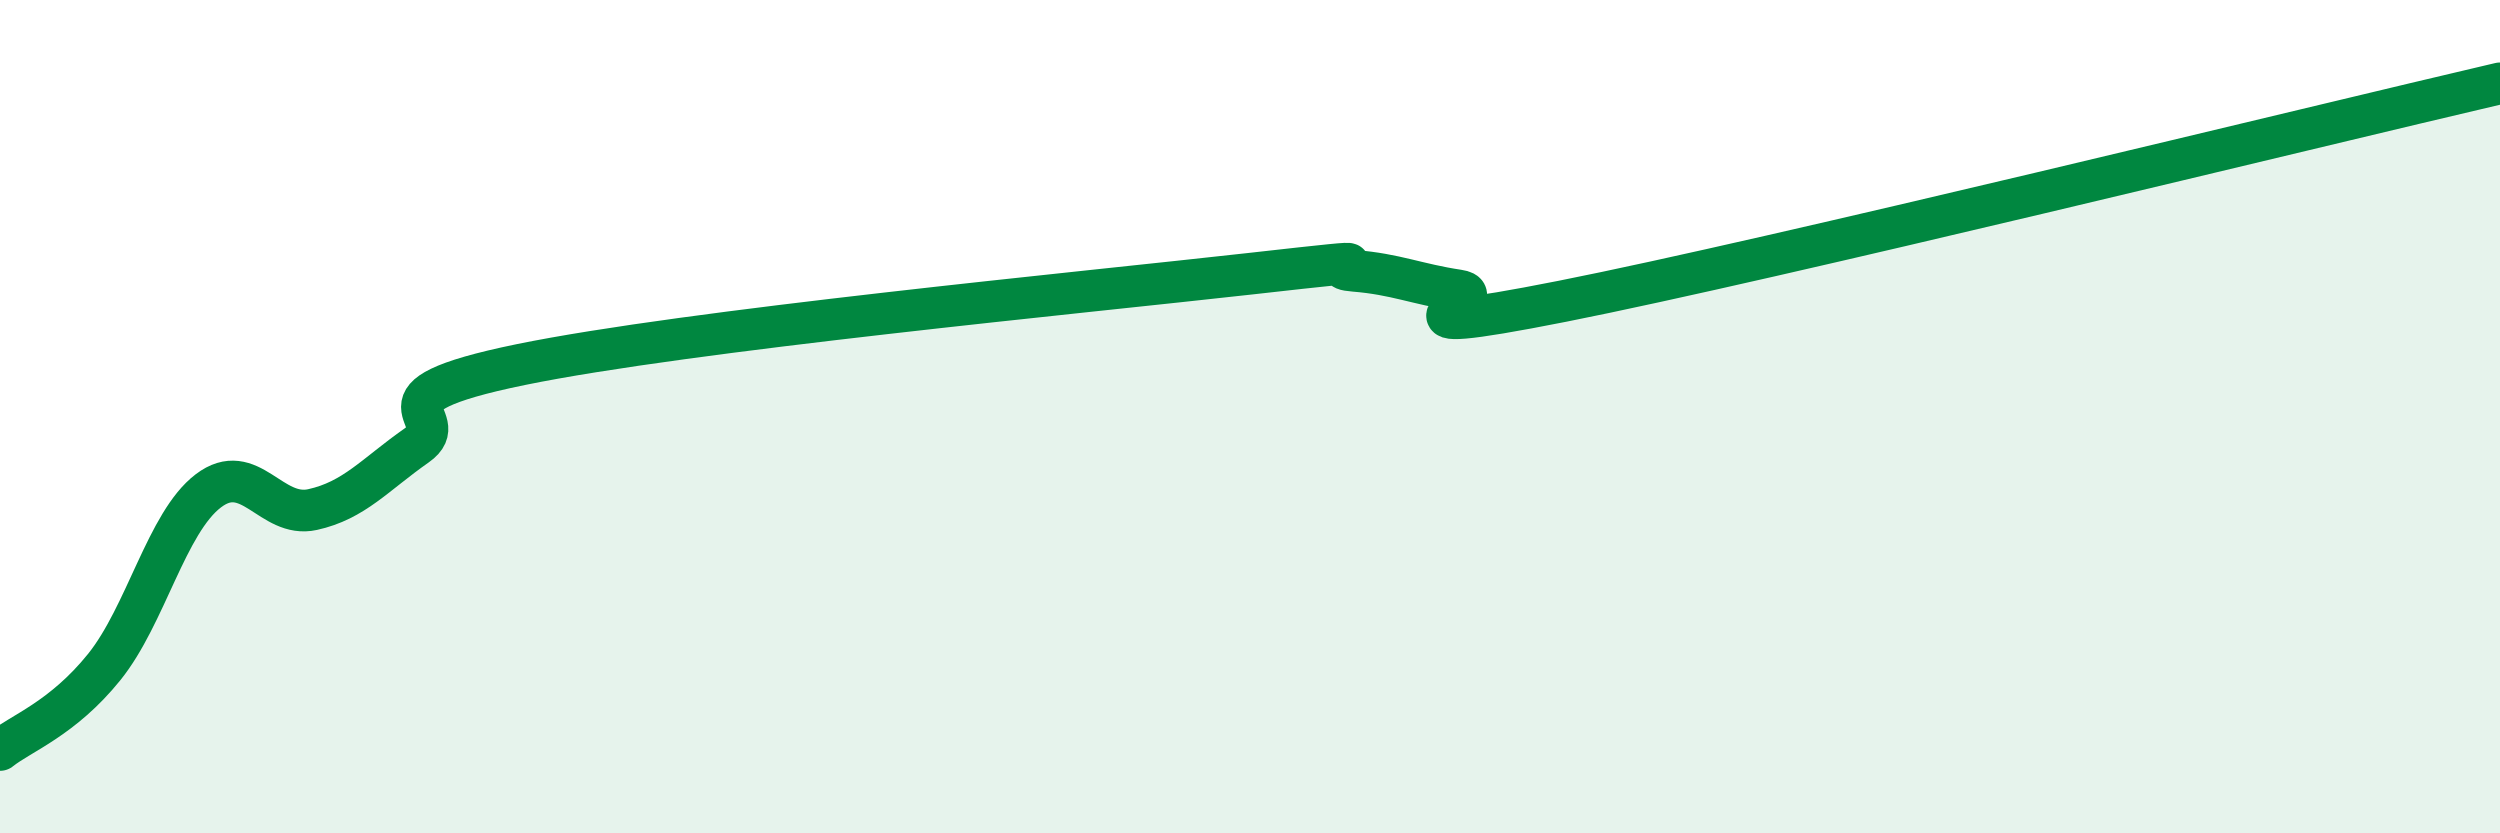
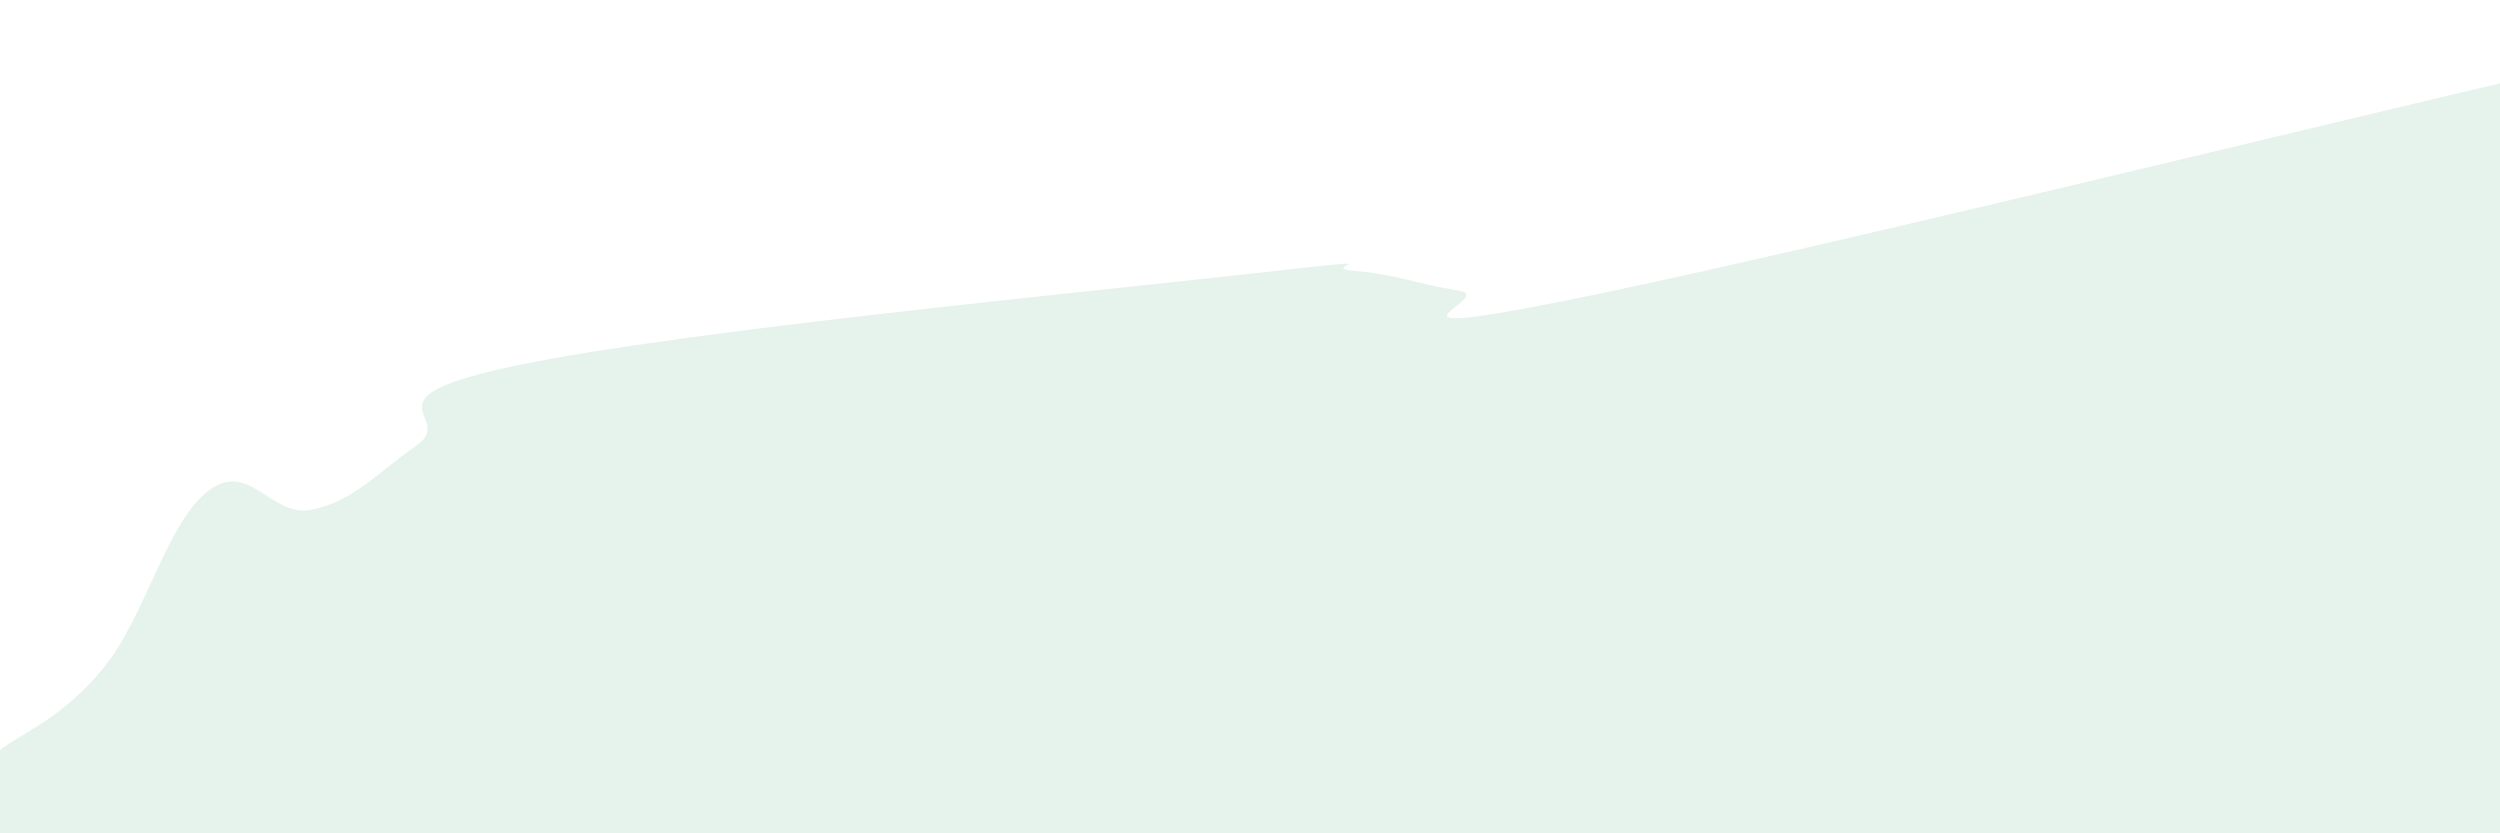
<svg xmlns="http://www.w3.org/2000/svg" width="60" height="20" viewBox="0 0 60 20">
  <path d="M 0,18 C 0.5,17.6 1.5,17.25 2.5,16.01 C 3.5,14.77 4,12.54 5,11.78 C 6,11.02 6.5,12.45 7.5,12.23 C 8.5,12.01 9,11.39 10,10.69 C 11,9.99 8.5,9.57 12.5,8.75 C 16.5,7.93 26,7.02 30,6.57 C 34,6.12 31.5,6.42 32.5,6.5 C 33.5,6.58 34,6.82 35,6.97 C 36,7.12 32.5,8.22 37.5,7.23 C 42.5,6.24 55.5,3.05 60,2L60 20L0 20Z" fill="#008740" opacity="0.1" stroke-linecap="round" stroke-linejoin="round" />
-   <path d="M 0,18 C 0.5,17.6 1.5,17.25 2.5,16.01 C 3.5,14.77 4,12.54 5,11.78 C 6,11.02 6.5,12.45 7.5,12.23 C 8.5,12.01 9,11.39 10,10.69 C 11,9.99 8.5,9.57 12.5,8.75 C 16.5,7.93 26,7.02 30,6.57 C 34,6.12 31.5,6.42 32.5,6.5 C 33.5,6.58 34,6.82 35,6.97 C 36,7.12 32.5,8.22 37.5,7.23 C 42.5,6.24 55.5,3.05 60,2" stroke="#008740" stroke-width="1" fill="none" stroke-linecap="round" stroke-linejoin="round" />
</svg>